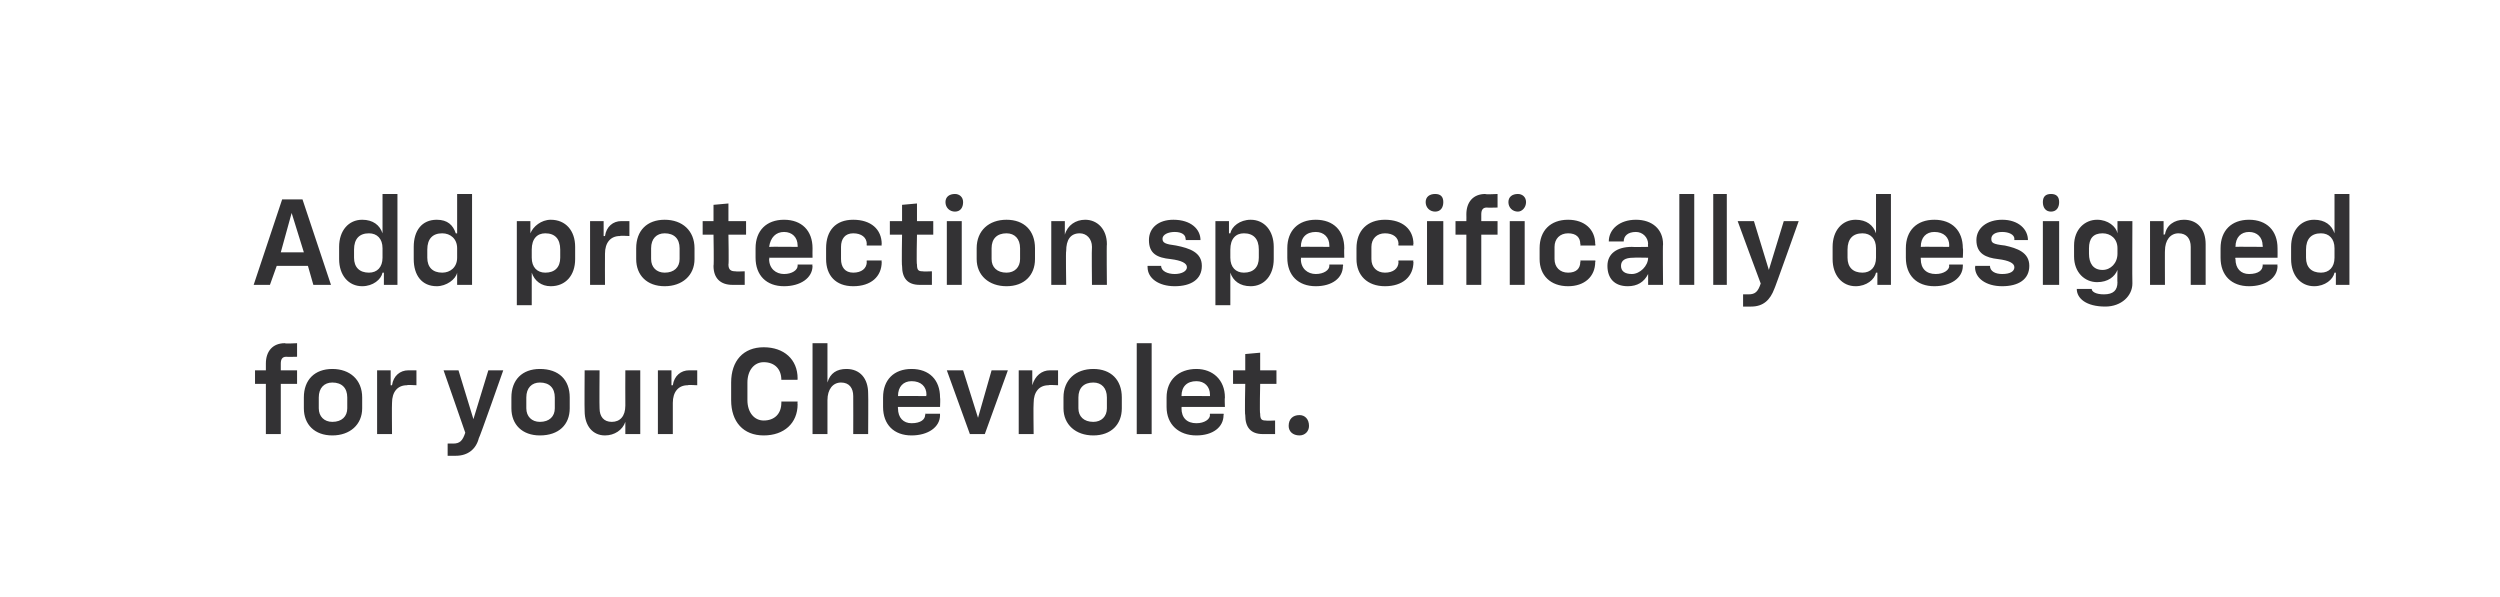
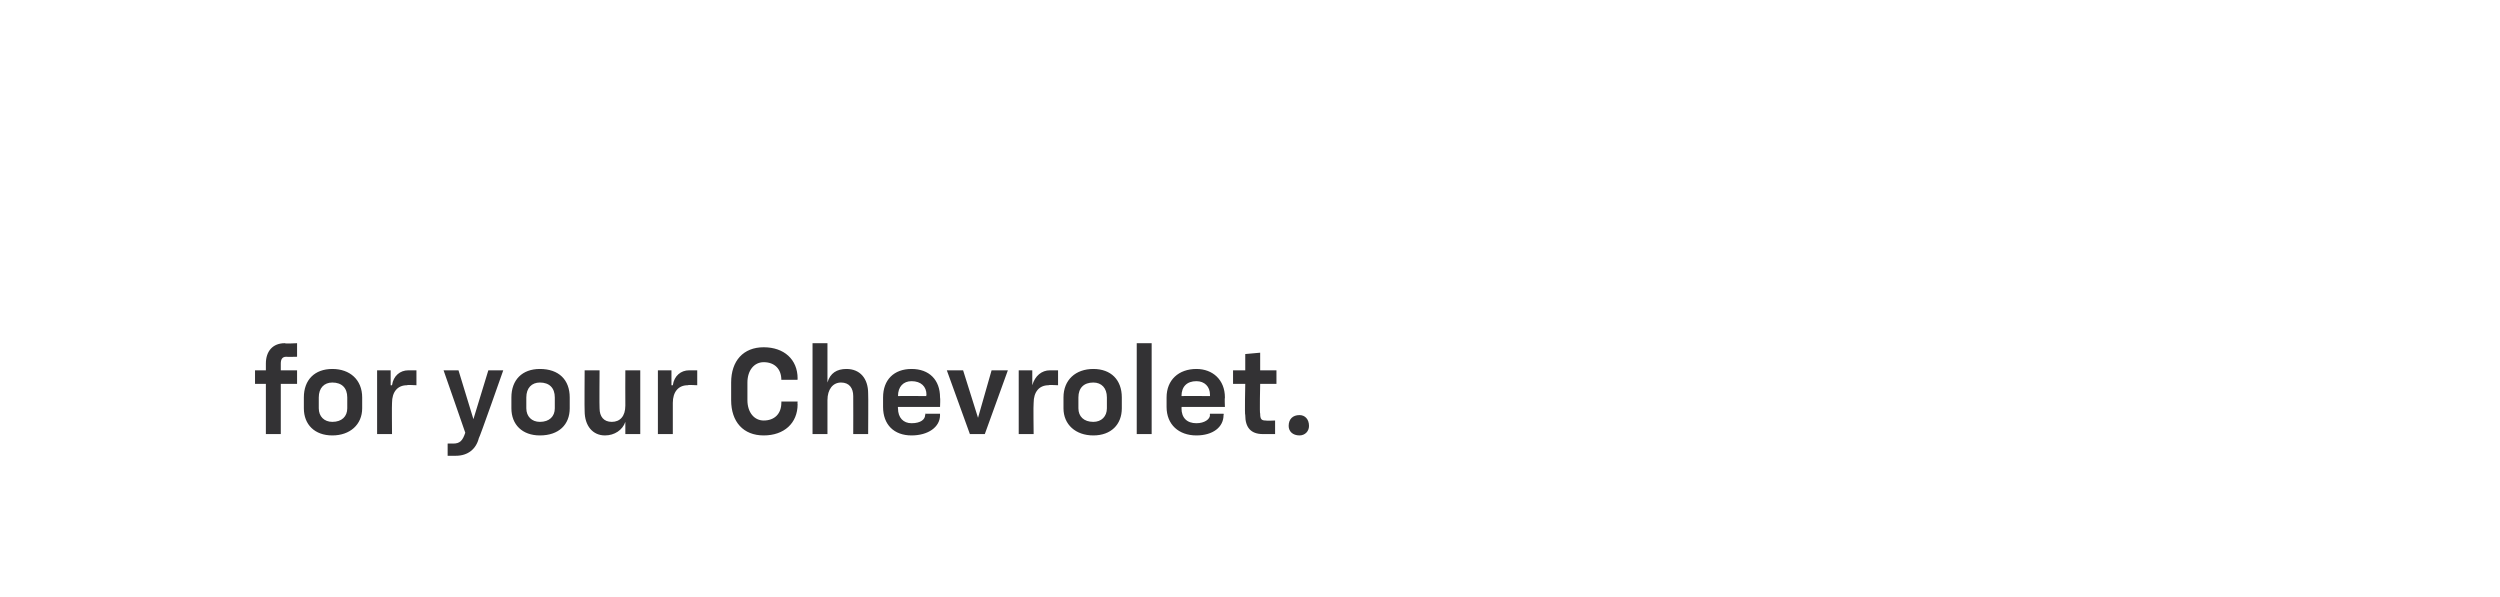
<svg xmlns="http://www.w3.org/2000/svg" version="1.1" width="184.3px" height="44px" viewBox="0 0 184.3 44">
  <desc>￼ Add protection specifically designed for your Chevrolet.</desc>
  <defs />
  <g id="Polygon55144">
    <path d="M 19.6 28.3 L 18.8 28.3 L 18.8 27.3 L 19.6 27.3 C 19.6 27.3 19.6 26.79 19.6 26.8 C 19.6 25.9 20.1 25.3 21 25.3 C 20.99 25.35 21.9 25.3 21.9 25.3 L 21.9 26.3 C 21.9 26.3 21.13 26.32 21.1 26.3 C 20.8 26.3 20.7 26.5 20.7 26.8 C 20.7 26.79 20.7 27.3 20.7 27.3 L 21.9 27.3 L 21.9 28.3 L 20.7 28.3 L 20.7 32 L 19.6 32 L 19.6 28.3 Z M 22.4 30.1 C 22.4 30.1 22.4 29.3 22.4 29.3 C 22.4 28 23.2 27.2 24.5 27.2 C 25.8 27.2 26.7 28 26.7 29.3 C 26.7 29.3 26.7 30.1 26.7 30.1 C 26.7 31.3 25.8 32.1 24.5 32.1 C 23.2 32.1 22.4 31.3 22.4 30.1 Z M 24.5 31.1 C 25.2 31.1 25.6 30.7 25.6 30.1 C 25.6 30.1 25.6 29.3 25.6 29.3 C 25.6 28.6 25.2 28.2 24.5 28.2 C 23.9 28.2 23.5 28.6 23.5 29.3 C 23.5 29.3 23.5 30.1 23.5 30.1 C 23.5 30.7 23.9 31.1 24.5 31.1 Z M 27.8 27.3 L 28.8 27.3 L 28.8 28.4 C 28.8 28.4 28.86 28.41 28.9 28.4 C 29 27.7 29.5 27.3 30.1 27.3 C 30.12 27.3 30.7 27.3 30.7 27.3 L 30.7 28.4 C 30.7 28.4 29.99 28.36 30 28.4 C 29.3 28.4 28.9 28.9 28.9 29.7 C 28.88 29.74 28.9 32 28.9 32 L 27.8 32 L 27.8 27.3 Z M 33 32.7 C 33 32.7 33.41 32.69 33.4 32.7 C 33.9 32.7 34.1 32.5 34.3 31.9 C 34.31 31.91 32.7 27.3 32.7 27.3 L 33.8 27.3 L 34.9 30.9 L 34.9 30.9 L 36 27.3 L 37.1 27.3 C 37.1 27.3 35.33 32.35 35.3 32.3 C 35.1 33.1 34.5 33.6 33.6 33.6 C 33.58 33.61 33 33.6 33 33.6 L 33 32.7 Z M 37.7 30.1 C 37.7 30.1 37.7 29.3 37.7 29.3 C 37.7 28 38.5 27.2 39.8 27.2 C 41.2 27.2 42 28 42 29.3 C 42 29.3 42 30.1 42 30.1 C 42 31.3 41.2 32.1 39.8 32.1 C 38.5 32.1 37.7 31.3 37.7 30.1 Z M 39.8 31.1 C 40.5 31.1 40.9 30.7 40.9 30.1 C 40.9 30.1 40.9 29.3 40.9 29.3 C 40.9 28.6 40.5 28.2 39.8 28.2 C 39.2 28.2 38.8 28.6 38.8 29.3 C 38.8 29.3 38.8 30.1 38.8 30.1 C 38.8 30.7 39.2 31.1 39.8 31.1 Z M 47.2 32 L 46.1 32 L 46.1 31.1 C 46.1 31.1 46.11 31.07 46.1 31.1 C 45.9 31.7 45.3 32.1 44.6 32.1 C 43.7 32.1 43.1 31.4 43.1 30.3 C 43.08 30.32 43.1 27.3 43.1 27.3 L 44.2 27.3 C 44.2 27.3 44.18 30.09 44.2 30.1 C 44.2 30.7 44.5 31.1 45.1 31.1 C 45.7 31.1 46.1 30.7 46.1 29.9 C 46.09 29.85 46.1 27.3 46.1 27.3 L 47.2 27.3 L 47.2 32 Z M 48.5 27.3 L 49.5 27.3 L 49.5 28.4 C 49.5 28.4 49.58 28.41 49.6 28.4 C 49.7 27.7 50.2 27.3 50.8 27.3 C 50.84 27.3 51.4 27.3 51.4 27.3 L 51.4 28.4 C 51.4 28.4 50.7 28.36 50.7 28.4 C 50 28.4 49.6 28.9 49.6 29.7 C 49.6 29.74 49.6 32 49.6 32 L 48.5 32 L 48.5 27.3 Z M 53.9 29.5 C 53.9 29.5 53.9 28.2 53.9 28.2 C 53.9 26.6 54.8 25.6 56.3 25.6 C 57.8 25.6 58.8 26.5 58.8 27.9 C 58.78 27.95 58.8 28 58.8 28 L 57.6 28 C 57.6 28 57.61 27.97 57.6 28 C 57.6 27.2 57.1 26.7 56.3 26.7 C 55.6 26.7 55.1 27.3 55.1 28.2 C 55.1 28.2 55.1 29.5 55.1 29.5 C 55.1 30.4 55.6 31 56.3 31 C 57.1 31 57.6 30.5 57.6 29.7 C 57.61 29.72 57.6 29.6 57.6 29.6 L 58.8 29.6 C 58.8 29.6 58.78 29.76 58.8 29.8 C 58.8 31.2 57.8 32.1 56.3 32.1 C 54.8 32.1 53.9 31.1 53.9 29.5 Z M 59.9 25.3 L 61 25.3 L 61 28.2 C 61 28.2 61.02 28.16 61 28.2 C 61.2 27.5 61.7 27.2 62.4 27.2 C 63.4 27.2 64 27.9 64 29 C 64.02 29 64 32 64 32 L 62.9 32 C 62.9 32 62.91 29.23 62.9 29.2 C 62.9 28.6 62.6 28.2 62 28.2 C 61.4 28.2 61 28.7 61 29.5 C 61 29.47 61 32 61 32 L 59.9 32 L 59.9 25.3 Z M 65.1 30 C 65.1 30 65.1 29.3 65.1 29.3 C 65.1 28 65.9 27.2 67.2 27.2 C 68.5 27.2 69.3 28 69.3 29.3 C 69.33 29.31 69.3 30 69.3 30 L 66.2 30 C 66.2 30 66.18 30.11 66.2 30.1 C 66.2 30.8 66.6 31.2 67.2 31.2 C 67.9 31.2 68.2 30.9 68.2 30.6 C 68.24 30.59 68.2 30.5 68.2 30.5 L 69.3 30.5 C 69.3 30.5 69.29 30.58 69.3 30.6 C 69.3 31.5 68.4 32.1 67.2 32.1 C 65.9 32.1 65.1 31.3 65.1 30 Z M 68.3 29.2 C 68.3 29.2 68.26 29.13 68.3 29.1 C 68.3 28.5 67.9 28.1 67.2 28.1 C 66.6 28.1 66.2 28.5 66.2 29.2 C 66.18 29.18 68.3 29.2 68.3 29.2 Z M 69.8 27.3 L 71 27.3 L 72.1 30.8 L 72.1 30.8 L 73.1 27.3 L 74.3 27.3 L 72.6 32 L 71.5 32 L 69.8 27.3 Z M 75.1 27.3 L 76.1 27.3 L 76.1 28.4 C 76.1 28.4 76.15 28.41 76.1 28.4 C 76.3 27.7 76.8 27.3 77.4 27.3 C 77.41 27.3 78 27.3 78 27.3 L 78 28.4 C 78 28.4 77.27 28.36 77.3 28.4 C 76.6 28.4 76.2 28.9 76.2 29.7 C 76.17 29.74 76.2 32 76.2 32 L 75.1 32 L 75.1 27.3 Z M 78.4 30.1 C 78.4 30.1 78.4 29.3 78.4 29.3 C 78.4 28 79.3 27.2 80.6 27.2 C 81.9 27.2 82.7 28 82.7 29.3 C 82.7 29.3 82.7 30.1 82.7 30.1 C 82.7 31.3 81.9 32.1 80.6 32.1 C 79.3 32.1 78.4 31.3 78.4 30.1 Z M 80.6 31.1 C 81.2 31.1 81.6 30.7 81.6 30.1 C 81.6 30.1 81.6 29.3 81.6 29.3 C 81.6 28.6 81.2 28.2 80.6 28.2 C 79.9 28.2 79.5 28.6 79.5 29.3 C 79.5 29.3 79.5 30.1 79.5 30.1 C 79.5 30.7 79.9 31.1 80.6 31.1 Z M 83.8 25.3 L 84.9 25.3 L 84.9 32 L 83.8 32 L 83.8 25.3 Z M 86 30 C 86 30 86 29.3 86 29.3 C 86 28 86.9 27.2 88.2 27.2 C 89.4 27.2 90.3 28 90.3 29.3 C 90.27 29.31 90.3 30 90.3 30 L 87.1 30 C 87.1 30 87.12 30.11 87.1 30.1 C 87.1 30.8 87.5 31.2 88.2 31.2 C 88.8 31.2 89.2 30.9 89.2 30.6 C 89.18 30.59 89.2 30.5 89.2 30.5 L 90.2 30.5 C 90.2 30.5 90.23 30.58 90.2 30.6 C 90.2 31.5 89.4 32.1 88.2 32.1 C 86.9 32.1 86 31.3 86 30 Z M 89.2 29.2 C 89.2 29.2 89.2 29.13 89.2 29.1 C 89.2 28.5 88.8 28.1 88.2 28.1 C 87.5 28.1 87.1 28.5 87.1 29.2 C 87.12 29.18 89.2 29.2 89.2 29.2 Z M 91.8 30.6 C 91.75 30.59 91.8 28.3 91.8 28.3 L 90.9 28.3 L 90.9 27.3 L 91.8 27.3 L 91.8 26.1 L 92.9 26 L 92.9 27.3 L 94.1 27.3 L 94.1 28.3 L 92.9 28.3 C 92.9 28.3 92.85 30.52 92.9 30.5 C 92.9 30.9 93 31 93.3 31 C 93.33 31.03 94 31 94 31 L 94 32 C 94 32 93.13 32 93.1 32 C 92.2 32 91.8 31.5 91.8 30.6 Z M 95 31.4 C 95 30.9 95.3 30.6 95.8 30.6 C 96.2 30.6 96.5 30.9 96.5 31.4 C 96.5 31.8 96.2 32.1 95.8 32.1 C 95.3 32.1 95 31.8 95 31.4 Z " stroke="none" fill="#333234" />
  </g>
  <g id="Polygon55143">
-     <path d="M 20.8 14.7 L 22.3 14.7 L 24.4 21 L 23.1 21 L 22.7 19.6 L 20.4 19.6 L 19.9 21 L 18.7 21 L 20.8 14.7 Z M 22.4 18.6 L 21.5 15.7 L 21.5 15.7 L 20.7 18.6 L 22.4 18.6 Z M 25 19.1 C 25 19.1 25 18.2 25 18.2 C 25 17 25.7 16.2 26.7 16.2 C 27.5 16.2 28 16.6 28.2 17.2 C 28.18 17.22 28.2 17.2 28.2 17.2 L 28.2 14.3 L 29.3 14.3 L 29.3 21 L 28.3 21 L 28.3 20.1 C 28.3 20.1 28.23 20.11 28.2 20.1 C 28.1 20.6 27.5 21.1 26.7 21.1 C 25.7 21.1 25 20.3 25 19.1 Z M 27.2 20.1 C 27.8 20.1 28.2 19.7 28.2 19 C 28.2 19 28.2 18.3 28.2 18.3 C 28.2 17.6 27.8 17.2 27.2 17.2 C 26.5 17.2 26.1 17.6 26.1 18.4 C 26.1 18.4 26.1 19 26.1 19 C 26.1 19.7 26.5 20.1 27.2 20.1 Z M 30.5 19.1 C 30.5 19.1 30.5 18.2 30.5 18.2 C 30.5 17 31.1 16.2 32.2 16.2 C 33 16.2 33.4 16.6 33.6 17.2 C 33.61 17.22 33.7 17.2 33.7 17.2 L 33.7 14.3 L 34.8 14.3 L 34.8 21 L 33.7 21 L 33.7 20.1 C 33.7 20.1 33.67 20.11 33.7 20.1 C 33.6 20.6 32.9 21.1 32.2 21.1 C 31.1 21.1 30.5 20.3 30.5 19.1 Z M 32.6 20.1 C 33.2 20.1 33.7 19.7 33.7 19 C 33.7 19 33.7 18.3 33.7 18.3 C 33.7 17.6 33.2 17.2 32.6 17.2 C 31.9 17.2 31.5 17.6 31.5 18.4 C 31.5 18.4 31.5 19 31.5 19 C 31.5 19.7 31.9 20.1 32.6 20.1 Z M 38.1 16.3 L 39.1 16.3 L 39.1 17.2 C 39.1 17.2 39.15 17.21 39.1 17.2 C 39.3 16.7 39.9 16.2 40.6 16.2 C 41.7 16.2 42.4 17 42.4 18.2 C 42.4 18.2 42.4 19.1 42.4 19.1 C 42.4 20.3 41.7 21.1 40.6 21.1 C 39.9 21.1 39.4 20.7 39.2 20.1 C 39.19 20.11 39.2 20.1 39.2 20.1 L 39.2 22.5 L 38.1 22.5 L 38.1 16.3 Z M 40.2 20.1 C 40.9 20.1 41.3 19.7 41.3 19 C 41.3 19 41.3 18.4 41.3 18.4 C 41.3 17.6 40.9 17.2 40.2 17.2 C 39.6 17.2 39.2 17.6 39.2 18.4 C 39.2 18.4 39.2 19 39.2 19 C 39.2 19.7 39.6 20.1 40.2 20.1 Z M 43.5 16.3 L 44.5 16.3 L 44.5 17.4 C 44.5 17.4 44.58 17.41 44.6 17.4 C 44.7 16.7 45.2 16.3 45.8 16.3 C 45.84 16.3 46.4 16.3 46.4 16.3 L 46.4 17.4 C 46.4 17.4 45.7 17.36 45.7 17.4 C 45 17.4 44.6 17.9 44.6 18.7 C 44.59 18.74 44.6 21 44.6 21 L 43.5 21 L 43.5 16.3 Z M 46.9 19.1 C 46.9 19.1 46.9 18.3 46.9 18.3 C 46.9 17 47.7 16.2 49 16.2 C 50.3 16.2 51.2 17 51.2 18.3 C 51.2 18.3 51.2 19.1 51.2 19.1 C 51.2 20.3 50.3 21.1 49 21.1 C 47.7 21.1 46.9 20.3 46.9 19.1 Z M 49 20.1 C 49.7 20.1 50.1 19.7 50.1 19.1 C 50.1 19.1 50.1 18.3 50.1 18.3 C 50.1 17.6 49.7 17.2 49 17.2 C 48.4 17.2 48 17.6 48 18.3 C 48 18.3 48 19.1 48 19.1 C 48 19.7 48.4 20.1 49 20.1 Z M 52.6 19.6 C 52.64 19.59 52.6 17.3 52.6 17.3 L 51.8 17.3 L 51.8 16.3 L 52.6 16.3 L 52.6 15.1 L 53.7 15 L 53.7 16.3 L 55 16.3 L 55 17.3 L 53.7 17.3 C 53.7 17.3 53.74 19.52 53.7 19.5 C 53.7 19.9 53.9 20 54.2 20 C 54.21 20.03 54.9 20 54.9 20 L 54.9 21 C 54.9 21 54.02 21 54 21 C 53.1 21 52.6 20.5 52.6 19.6 Z M 55.7 19 C 55.7 19 55.7 18.3 55.7 18.3 C 55.7 17 56.5 16.2 57.8 16.2 C 59.1 16.2 59.9 17 59.9 18.3 C 59.89 18.31 59.9 19 59.9 19 L 56.7 19 C 56.7 19 56.74 19.11 56.7 19.1 C 56.7 19.8 57.2 20.2 57.8 20.2 C 58.4 20.2 58.8 19.9 58.8 19.6 C 58.81 19.59 58.8 19.5 58.8 19.5 L 59.9 19.5 C 59.9 19.5 59.86 19.58 59.9 19.6 C 59.9 20.5 59 21.1 57.8 21.1 C 56.5 21.1 55.7 20.3 55.7 19 Z M 58.8 18.2 C 58.8 18.2 58.82 18.13 58.8 18.1 C 58.8 17.5 58.4 17.1 57.8 17.1 C 57.2 17.1 56.8 17.5 56.7 18.2 C 56.74 18.18 58.8 18.2 58.8 18.2 Z M 60.9 19.1 C 60.9 19.1 60.9 18.3 60.9 18.3 C 60.9 17 61.6 16.2 62.9 16.2 C 64.2 16.2 65 16.9 65 18 C 64.97 18.04 65 18.1 65 18.1 L 63.9 18.1 C 63.9 18.1 63.87 18.01 63.9 18 C 63.9 17.5 63.5 17.2 62.9 17.2 C 62.3 17.2 62 17.6 62 18.2 C 62 18.2 62 19.1 62 19.1 C 62 19.7 62.3 20.1 62.9 20.1 C 63.5 20.1 63.9 19.8 63.9 19.3 C 63.87 19.29 63.9 19.2 63.9 19.2 L 65 19.2 C 65 19.2 64.97 19.29 65 19.3 C 65 20.4 64.2 21.1 62.9 21.1 C 61.6 21.1 60.9 20.3 60.9 19.1 Z M 66.5 19.6 C 66.46 19.59 66.5 17.3 66.5 17.3 L 65.6 17.3 L 65.6 16.3 L 66.5 16.3 L 66.5 15.1 L 67.6 15 L 67.6 16.3 L 68.8 16.3 L 68.8 17.3 L 67.6 17.3 C 67.6 17.3 67.55 19.52 67.6 19.5 C 67.6 19.9 67.7 20 68 20 C 68.03 20.03 68.7 20 68.7 20 L 68.7 21 C 68.7 21 67.83 21 67.8 21 C 66.9 21 66.5 20.5 66.5 19.6 Z M 69.8 16.3 L 70.9 16.3 L 70.9 21 L 69.8 21 L 69.8 16.3 Z M 70.4 14.3 C 70.7 14.3 71 14.5 71 14.9 C 71 15.3 70.8 15.6 70.4 15.6 C 70 15.6 69.7 15.3 69.7 14.9 C 69.7 14.5 70 14.3 70.4 14.3 Z M 72 19.1 C 72 19.1 72 18.3 72 18.3 C 72 17 72.9 16.2 74.2 16.2 C 75.5 16.2 76.3 17 76.3 18.3 C 76.3 18.3 76.3 19.1 76.3 19.1 C 76.3 20.3 75.5 21.1 74.2 21.1 C 72.9 21.1 72 20.3 72 19.1 Z M 74.2 20.1 C 74.8 20.1 75.2 19.7 75.2 19.1 C 75.2 19.1 75.2 18.3 75.2 18.3 C 75.2 17.6 74.8 17.2 74.2 17.2 C 73.5 17.2 73.1 17.6 73.1 18.3 C 73.1 18.3 73.1 19.1 73.1 19.1 C 73.1 19.7 73.5 20.1 74.2 20.1 Z M 77.5 16.3 L 78.5 16.3 L 78.5 17.3 C 78.5 17.3 78.54 17.25 78.5 17.3 C 78.7 16.6 79.3 16.2 80 16.2 C 80.9 16.2 81.6 16.9 81.6 18 C 81.57 18 81.6 21 81.6 21 L 80.5 21 C 80.5 21 80.47 18.23 80.5 18.2 C 80.5 17.6 80.1 17.2 79.6 17.2 C 78.9 17.2 78.6 17.7 78.6 18.5 C 78.56 18.47 78.6 21 78.6 21 L 77.5 21 L 77.5 16.3 Z M 84.6 19.7 C 84.59 19.66 84.6 19.6 84.6 19.6 L 85.6 19.6 C 85.6 19.6 85.63 19.62 85.6 19.6 C 85.6 20 86.1 20.2 86.6 20.2 C 87.1 20.2 87.5 20 87.5 19.7 C 87.5 19.4 87.1 19.2 86.3 19.1 C 85.3 19 84.7 18.7 84.7 17.7 C 84.7 16.8 85.4 16.2 86.5 16.2 C 87.8 16.2 88.5 16.9 88.5 17.7 C 88.47 17.67 88.5 17.7 88.5 17.7 L 87.4 17.7 C 87.4 17.7 87.44 17.63 87.4 17.6 C 87.4 17.3 87.1 17.1 86.6 17.1 C 86.1 17.1 85.7 17.3 85.7 17.6 C 85.7 17.9 85.9 18 86.7 18.1 C 87.7 18.3 88.6 18.6 88.6 19.6 C 88.6 20.6 87.8 21.1 86.6 21.1 C 85.4 21.1 84.6 20.5 84.6 19.7 Z M 89.6 16.3 L 90.6 16.3 L 90.6 17.2 C 90.6 17.2 90.68 17.21 90.7 17.2 C 90.8 16.7 91.4 16.2 92.2 16.2 C 93.2 16.2 93.9 17 93.9 18.2 C 93.9 18.2 93.9 19.1 93.9 19.1 C 93.9 20.3 93.2 21.1 92.2 21.1 C 91.4 21.1 90.9 20.7 90.7 20.1 C 90.73 20.11 90.7 20.1 90.7 20.1 L 90.7 22.5 L 89.6 22.5 L 89.6 16.3 Z M 91.7 20.1 C 92.4 20.1 92.8 19.7 92.8 19 C 92.8 19 92.8 18.4 92.8 18.4 C 92.8 17.6 92.4 17.2 91.7 17.2 C 91.1 17.2 90.7 17.6 90.7 18.4 C 90.7 18.4 90.7 19 90.7 19 C 90.7 19.7 91.1 20.1 91.7 20.1 Z M 94.9 19 C 94.9 19 94.9 18.3 94.9 18.3 C 94.9 17 95.7 16.2 97 16.2 C 98.3 16.2 99.1 17 99.1 18.3 C 99.08 18.31 99.1 19 99.1 19 L 95.9 19 C 95.9 19 95.93 19.11 95.9 19.1 C 95.9 19.8 96.4 20.2 97 20.2 C 97.6 20.2 98 19.9 98 19.6 C 97.99 19.59 98 19.5 98 19.5 L 99 19.5 C 99 19.5 99.04 19.58 99 19.6 C 99 20.5 98.2 21.1 97 21.1 C 95.7 21.1 94.9 20.3 94.9 19 Z M 98 18.2 C 98 18.2 98.01 18.13 98 18.1 C 98 17.5 97.6 17.1 97 17.1 C 96.3 17.1 95.9 17.5 95.9 18.2 C 95.93 18.18 98 18.2 98 18.2 Z M 100 19.1 C 100 19.1 100 18.3 100 18.3 C 100 17 100.8 16.2 102.1 16.2 C 103.4 16.2 104.2 16.9 104.2 18 C 104.15 18.04 104.2 18.1 104.2 18.1 L 103.1 18.1 C 103.1 18.1 103.06 18.01 103.1 18 C 103.1 17.5 102.7 17.2 102.1 17.2 C 101.5 17.2 101.1 17.6 101.1 18.2 C 101.1 18.2 101.1 19.1 101.1 19.1 C 101.1 19.7 101.5 20.1 102.1 20.1 C 102.7 20.1 103.1 19.8 103.1 19.3 C 103.06 19.29 103.1 19.2 103.1 19.2 L 104.2 19.2 C 104.2 19.2 104.15 19.29 104.2 19.3 C 104.2 20.4 103.4 21.1 102.1 21.1 C 100.8 21.1 100 20.3 100 19.1 Z M 105.2 16.3 L 106.4 16.3 L 106.4 21 L 105.2 21 L 105.2 16.3 Z M 105.8 14.3 C 106.2 14.3 106.4 14.5 106.4 14.9 C 106.4 15.3 106.2 15.6 105.8 15.6 C 105.4 15.6 105.1 15.3 105.1 14.9 C 105.1 14.5 105.4 14.3 105.8 14.3 Z M 108.1 17.3 L 107.3 17.3 L 107.3 16.3 L 108.1 16.3 C 108.1 16.3 108.11 15.79 108.1 15.8 C 108.1 14.9 108.6 14.3 109.5 14.3 C 109.49 14.35 110.4 14.3 110.4 14.3 L 110.4 15.3 C 110.4 15.3 109.64 15.32 109.6 15.3 C 109.3 15.3 109.2 15.5 109.2 15.8 C 109.2 15.79 109.2 16.3 109.2 16.3 L 110.4 16.3 L 110.4 17.3 L 109.2 17.3 L 109.2 21 L 108.1 21 L 108.1 17.3 Z M 111.3 16.3 L 112.4 16.3 L 112.4 21 L 111.3 21 L 111.3 16.3 Z M 111.9 14.3 C 112.2 14.3 112.5 14.5 112.5 14.9 C 112.5 15.3 112.2 15.6 111.9 15.6 C 111.5 15.6 111.2 15.3 111.2 14.9 C 111.2 14.5 111.5 14.3 111.9 14.3 Z M 113.5 19.1 C 113.5 19.1 113.5 18.3 113.5 18.3 C 113.5 17 114.3 16.2 115.6 16.2 C 116.8 16.2 117.6 16.9 117.6 18 C 117.64 18.04 117.6 18.1 117.6 18.1 L 116.5 18.1 C 116.5 18.1 116.54 18.01 116.5 18 C 116.5 17.5 116.2 17.2 115.6 17.2 C 115 17.2 114.6 17.6 114.6 18.2 C 114.6 18.2 114.6 19.1 114.6 19.1 C 114.6 19.7 115 20.1 115.6 20.1 C 116.2 20.1 116.5 19.8 116.5 19.3 C 116.54 19.29 116.5 19.2 116.5 19.2 L 117.6 19.2 C 117.6 19.2 117.64 19.29 117.6 19.3 C 117.6 20.4 116.8 21.1 115.6 21.1 C 114.3 21.1 113.5 20.3 113.5 19.1 Z M 118.5 19.6 C 118.5 18.7 119.2 18.2 120.3 18.2 C 120.28 18.22 121.5 18.2 121.5 18.2 C 121.5 18.2 121.47 17.96 121.5 18 C 121.5 17.5 121.1 17.1 120.6 17.1 C 120 17.1 119.7 17.4 119.7 17.8 C 119.7 17.8 119.7 17.8 119.7 17.8 L 118.6 17.8 C 118.6 17.8 118.64 17.79 118.6 17.8 C 118.6 16.9 119.4 16.2 120.6 16.2 C 121.8 16.2 122.6 16.9 122.6 18 C 122.57 18.03 122.6 21 122.6 21 L 121.5 21 L 121.5 20.2 C 121.5 20.2 121.5 20.18 121.5 20.2 C 121.2 20.8 120.7 21.1 120 21.1 C 119 21.1 118.5 20.5 118.5 19.6 Z M 120.3 20.2 C 120.9 20.2 121.5 19.6 121.5 19 C 121.47 19.04 121.5 19 121.5 19 C 121.5 19 120.42 18.98 120.4 19 C 119.8 19 119.5 19.2 119.5 19.6 C 119.5 20 119.8 20.2 120.3 20.2 Z M 123.8 14.3 L 124.9 14.3 L 124.9 21 L 123.8 21 L 123.8 14.3 Z M 126.3 14.3 L 127.3 14.3 L 127.3 21 L 126.3 21 L 126.3 14.3 Z M 128.5 21.7 C 128.5 21.7 128.89 21.69 128.9 21.7 C 129.4 21.7 129.6 21.5 129.8 20.9 C 129.79 20.91 128.1 16.3 128.1 16.3 L 129.3 16.3 L 130.4 19.9 L 130.4 19.9 L 131.5 16.3 L 132.6 16.3 C 132.6 16.3 130.81 21.35 130.8 21.3 C 130.5 22.1 130 22.6 129.1 22.6 C 129.06 22.61 128.5 22.6 128.5 22.6 L 128.5 21.7 Z M 135.1 19.1 C 135.1 19.1 135.1 18.2 135.1 18.2 C 135.1 17 135.8 16.2 136.8 16.2 C 137.6 16.2 138.1 16.6 138.3 17.2 C 138.27 17.22 138.3 17.2 138.3 17.2 L 138.3 14.3 L 139.4 14.3 L 139.4 21 L 138.4 21 L 138.4 20.1 C 138.4 20.1 138.32 20.11 138.3 20.1 C 138.2 20.6 137.6 21.1 136.8 21.1 C 135.8 21.1 135.1 20.3 135.1 19.1 Z M 137.3 20.1 C 137.9 20.1 138.3 19.7 138.3 19 C 138.3 19 138.3 18.3 138.3 18.3 C 138.3 17.6 137.9 17.2 137.3 17.2 C 136.6 17.2 136.2 17.6 136.2 18.4 C 136.2 18.4 136.2 19 136.2 19 C 136.2 19.7 136.6 20.1 137.3 20.1 Z M 140.5 19 C 140.5 19 140.5 18.3 140.5 18.3 C 140.5 17 141.3 16.2 142.6 16.2 C 143.9 16.2 144.7 17 144.7 18.3 C 144.74 18.31 144.7 19 144.7 19 L 141.6 19 C 141.6 19 141.59 19.11 141.6 19.1 C 141.6 19.8 142 20.2 142.7 20.2 C 143.3 20.2 143.7 19.9 143.7 19.6 C 143.66 19.59 143.7 19.5 143.7 19.5 L 144.7 19.5 C 144.7 19.5 144.71 19.58 144.7 19.6 C 144.7 20.5 143.8 21.1 142.6 21.1 C 141.3 21.1 140.5 20.3 140.5 19 Z M 143.7 18.2 C 143.7 18.2 143.67 18.13 143.7 18.1 C 143.7 17.5 143.3 17.1 142.6 17.1 C 142 17.1 141.6 17.5 141.6 18.2 C 141.59 18.18 143.7 18.2 143.7 18.2 Z M 145.6 19.7 C 145.64 19.66 145.6 19.6 145.6 19.6 L 146.7 19.6 C 146.7 19.6 146.68 19.62 146.7 19.6 C 146.7 20 147.1 20.2 147.6 20.2 C 148.2 20.2 148.5 20 148.5 19.7 C 148.5 19.4 148.1 19.2 147.3 19.1 C 146.4 19 145.7 18.7 145.7 17.7 C 145.7 16.8 146.5 16.2 147.6 16.2 C 148.8 16.2 149.5 16.9 149.5 17.7 C 149.51 17.67 149.5 17.7 149.5 17.7 L 148.5 17.7 C 148.5 17.7 148.49 17.63 148.5 17.6 C 148.5 17.3 148.1 17.1 147.6 17.1 C 147.1 17.1 146.8 17.3 146.8 17.6 C 146.8 17.9 146.9 18 147.8 18.1 C 148.7 18.3 149.6 18.6 149.6 19.6 C 149.6 20.6 148.8 21.1 147.6 21.1 C 146.4 21.1 145.6 20.5 145.6 19.7 Z M 150.6 16.3 L 151.8 16.3 L 151.8 21 L 150.6 21 L 150.6 16.3 Z M 151.2 14.3 C 151.6 14.3 151.8 14.5 151.8 14.9 C 151.8 15.3 151.6 15.6 151.2 15.6 C 150.8 15.6 150.6 15.3 150.6 14.9 C 150.6 14.5 150.8 14.3 151.2 14.3 Z M 153.1 21.3 C 153.09 21.33 153.1 21.3 153.1 21.3 L 154.2 21.3 C 154.2 21.3 154.2 21.33 154.2 21.3 C 154.2 21.5 154.5 21.7 155.1 21.7 C 155.8 21.7 156.1 21.4 156.1 20.8 C 156.08 20.84 156.1 19.9 156.1 19.9 C 156.1 19.9 156.07 19.94 156.1 19.9 C 155.9 20.4 155.4 20.8 154.6 20.8 C 153.7 20.8 152.9 20.1 152.9 18.9 C 152.9 18.9 152.9 18.1 152.9 18.1 C 152.9 16.9 153.7 16.2 154.6 16.2 C 155.4 16.2 156 16.7 156.1 17.2 C 156.09 17.24 156.1 17.2 156.1 17.2 L 156.1 16.3 L 157.2 16.3 C 157.2 16.3 157.18 20.85 157.2 20.9 C 157.2 21.8 156.4 22.6 155.2 22.6 C 153.8 22.6 153.1 22 153.1 21.3 Z M 155 19.9 C 155.6 19.9 156.1 19.4 156.1 18.7 C 156.1 18.7 156.1 18.3 156.1 18.3 C 156.1 17.6 155.6 17.2 155 17.2 C 154.3 17.2 154 17.6 154 18.3 C 154 18.3 154 18.7 154 18.7 C 154 19.4 154.3 19.9 155 19.9 Z M 158.5 16.3 L 159.5 16.3 L 159.5 17.3 C 159.5 17.3 159.58 17.25 159.6 17.3 C 159.7 16.6 160.3 16.2 161 16.2 C 162 16.2 162.6 16.9 162.6 18 C 162.6 18 162.6 21 162.6 21 L 161.5 21 C 161.5 21 161.5 18.23 161.5 18.2 C 161.5 17.6 161.2 17.2 160.6 17.2 C 160 17.2 159.6 17.7 159.6 18.5 C 159.59 18.47 159.6 21 159.6 21 L 158.5 21 L 158.5 16.3 Z M 163.7 19 C 163.7 19 163.7 18.3 163.7 18.3 C 163.7 17 164.5 16.2 165.8 16.2 C 167.1 16.2 167.9 17 167.9 18.3 C 167.91 18.31 167.9 19 167.9 19 L 164.8 19 C 164.8 19 164.76 19.11 164.8 19.1 C 164.8 19.8 165.2 20.2 165.8 20.2 C 166.5 20.2 166.8 19.9 166.8 19.6 C 166.82 19.59 166.8 19.5 166.8 19.5 L 167.9 19.5 C 167.9 19.5 167.87 19.58 167.9 19.6 C 167.9 20.5 167 21.1 165.8 21.1 C 164.5 21.1 163.7 20.3 163.7 19 Z M 166.8 18.2 C 166.8 18.2 166.84 18.13 166.8 18.1 C 166.8 17.5 166.4 17.1 165.8 17.1 C 165.2 17.1 164.8 17.5 164.8 18.2 C 164.76 18.18 166.8 18.2 166.8 18.2 Z M 168.9 19.1 C 168.9 19.1 168.9 18.2 168.9 18.2 C 168.9 17 169.6 16.2 170.6 16.2 C 171.4 16.2 171.9 16.6 172.1 17.2 C 172.08 17.22 172.1 17.2 172.1 17.2 L 172.1 14.3 L 173.2 14.3 L 173.2 21 L 172.2 21 L 172.2 20.1 C 172.2 20.1 172.13 20.11 172.1 20.1 C 172 20.6 171.4 21.1 170.6 21.1 C 169.6 21.1 168.9 20.3 168.9 19.1 Z M 171.1 20.1 C 171.7 20.1 172.1 19.7 172.1 19 C 172.1 19 172.1 18.3 172.1 18.3 C 172.1 17.6 171.7 17.2 171.1 17.2 C 170.4 17.2 170 17.6 170 18.4 C 170 18.4 170 19 170 19 C 170 19.7 170.4 20.1 171.1 20.1 Z " stroke="none" fill="#333234" />
-   </g>
+     </g>
</svg>